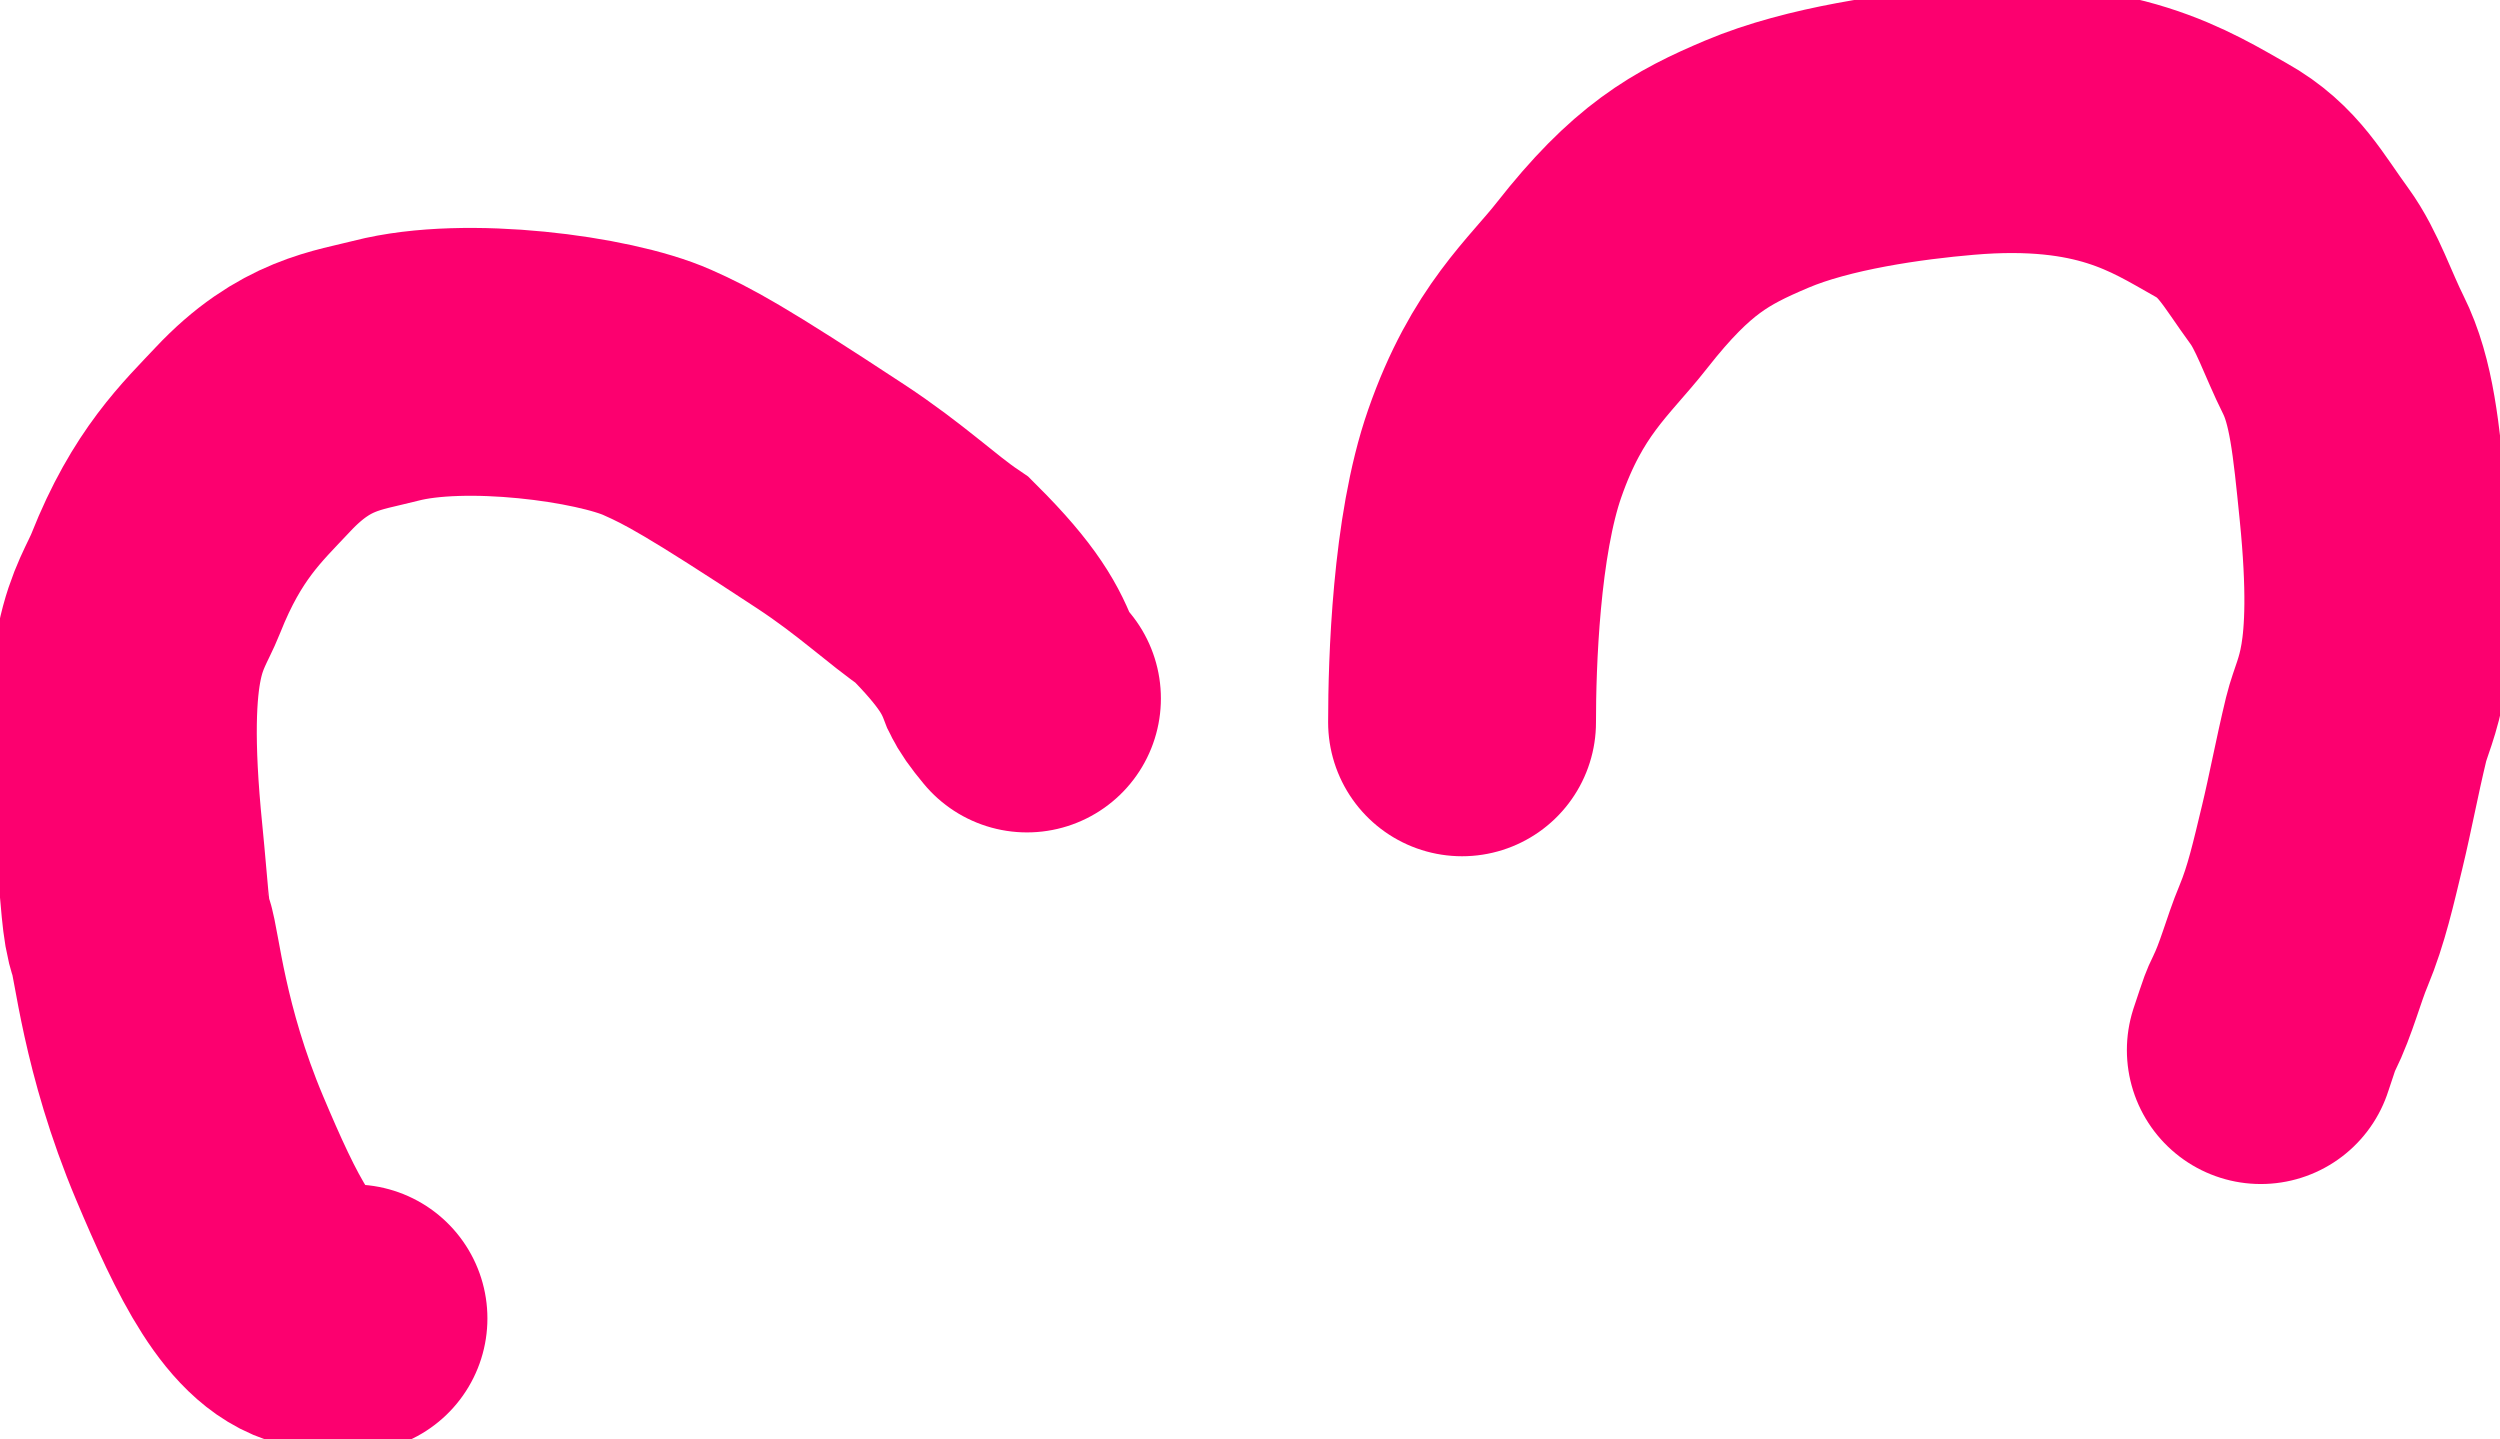
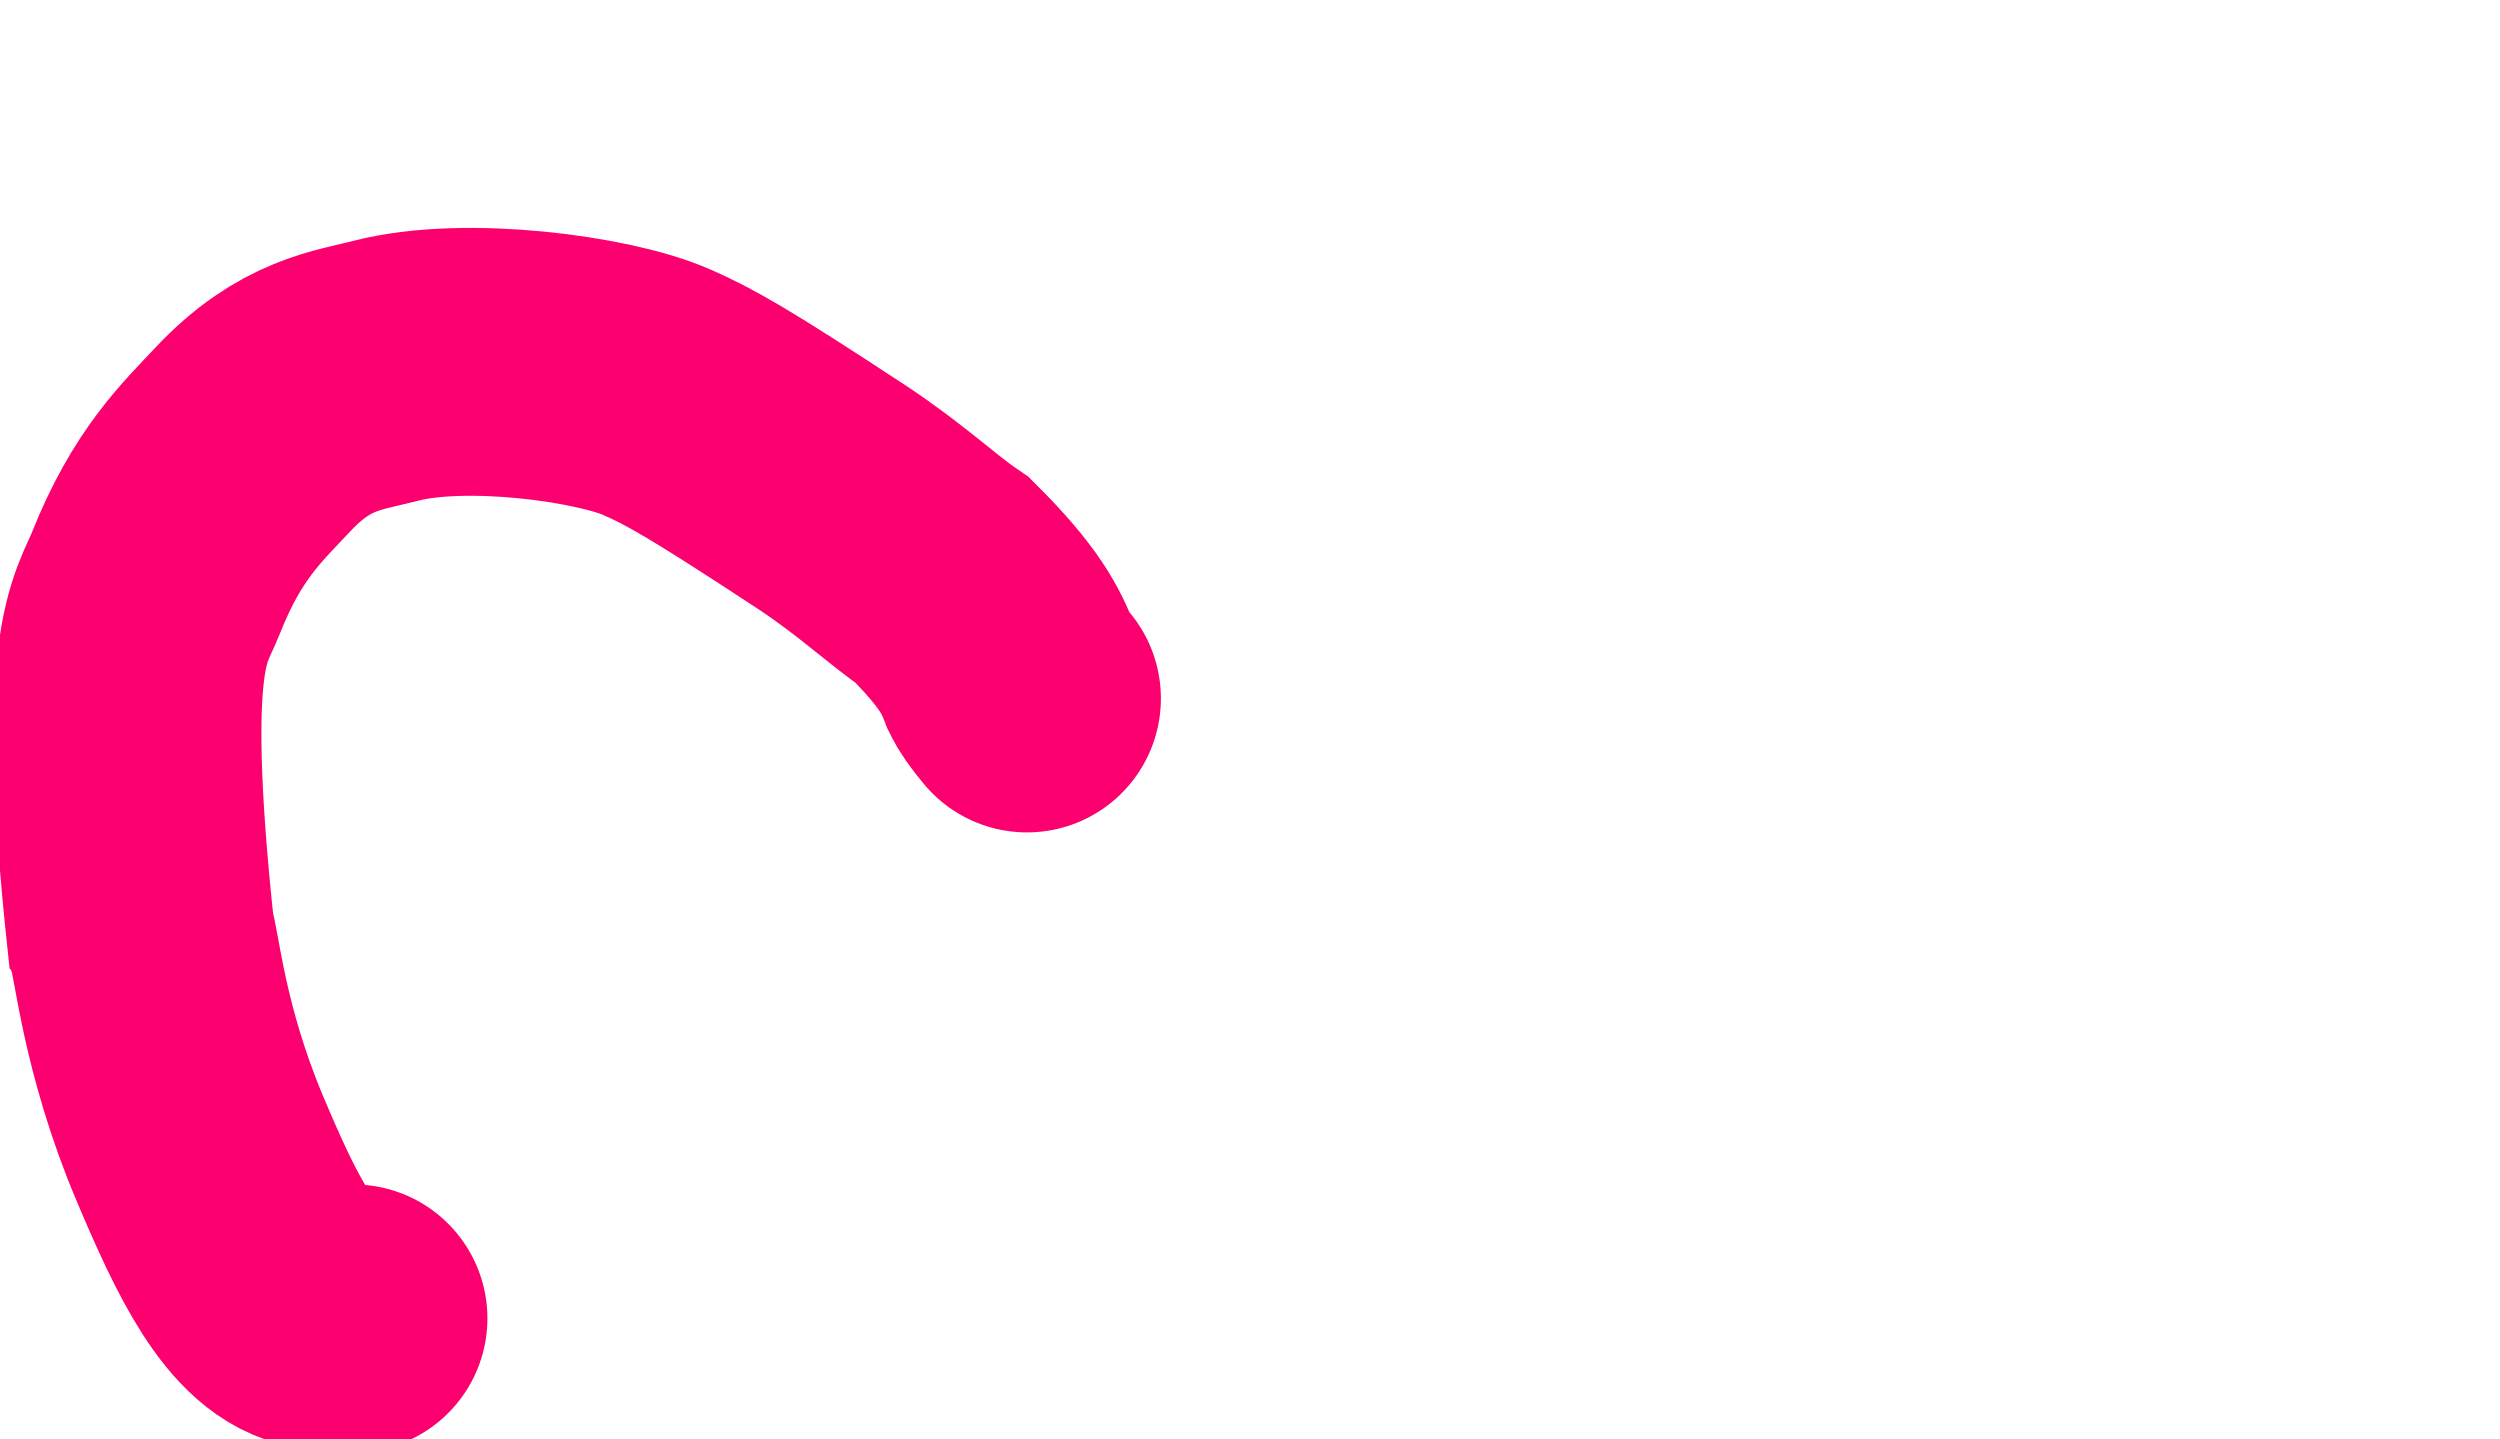
<svg xmlns="http://www.w3.org/2000/svg" viewBox="0 0 28.00 16.12" data-guides="{&quot;vertical&quot;:[],&quot;horizontal&quot;:[]}">
  <defs />
-   <path fill="none" stroke="#fc006f" fill-opacity="1" stroke-width="3" stroke-opacity="1" stroke-linecap="round" id="tSvg8045d4a945" title="Path 1" d="M3.959 14.766C3.915 14.766 3.782 14.766 3.571 14.733C3.037 14.649 2.648 13.834 2.236 12.858C1.721 11.636 1.645 10.672 1.578 10.495C1.515 10.327 1.511 10.05 1.445 9.386C1.228 7.234 1.577 6.957 1.744 6.535C2.094 5.65 2.489 5.288 2.833 4.921C3.415 4.301 3.891 4.264 4.324 4.152C5.216 3.922 6.761 4.129 7.361 4.395C7.708 4.549 8.007 4.707 9.305 5.561C9.869 5.932 10.21 6.264 10.555 6.498C11.079 7.021 11.212 7.288 11.313 7.555C11.346 7.622 11.39 7.688 11.502 7.823" />
-   <path fill="none" stroke="#fc006f" fill-opacity="1" stroke-width="3" stroke-opacity="1" stroke-linecap="round" id="tSvg14a0c69daf4" title="Path 2" d="M16.375 8.09C16.375 7.428 16.419 6 16.741 5.079C17.104 4.037 17.576 3.664 17.942 3.196C18.609 2.346 19.043 2.106 19.677 1.838C20.367 1.546 21.335 1.414 21.979 1.359C23.6 1.219 24.318 1.702 24.873 2.014C25.301 2.253 25.453 2.57 25.754 2.981C25.951 3.251 26.076 3.637 26.244 3.972C26.45 4.385 26.5 4.905 26.578 5.682C26.758 7.479 26.478 7.799 26.389 8.166C26.285 8.597 26.211 9 26.122 9.368C26.023 9.778 25.944 10.135 25.8 10.481C25.685 10.754 25.61 11.07 25.466 11.36C25.432 11.427 25.41 11.493 25.388 11.56C25.365 11.627 25.343 11.693 25.321 11.761" />
+   <path fill="none" stroke="#fc006f" fill-opacity="1" stroke-width="3" stroke-opacity="1" stroke-linecap="round" id="tSvg8045d4a945" title="Path 1" d="M3.959 14.766C3.915 14.766 3.782 14.766 3.571 14.733C3.037 14.649 2.648 13.834 2.236 12.858C1.721 11.636 1.645 10.672 1.578 10.495C1.228 7.234 1.577 6.957 1.744 6.535C2.094 5.65 2.489 5.288 2.833 4.921C3.415 4.301 3.891 4.264 4.324 4.152C5.216 3.922 6.761 4.129 7.361 4.395C7.708 4.549 8.007 4.707 9.305 5.561C9.869 5.932 10.21 6.264 10.555 6.498C11.079 7.021 11.212 7.288 11.313 7.555C11.346 7.622 11.39 7.688 11.502 7.823" />
</svg>